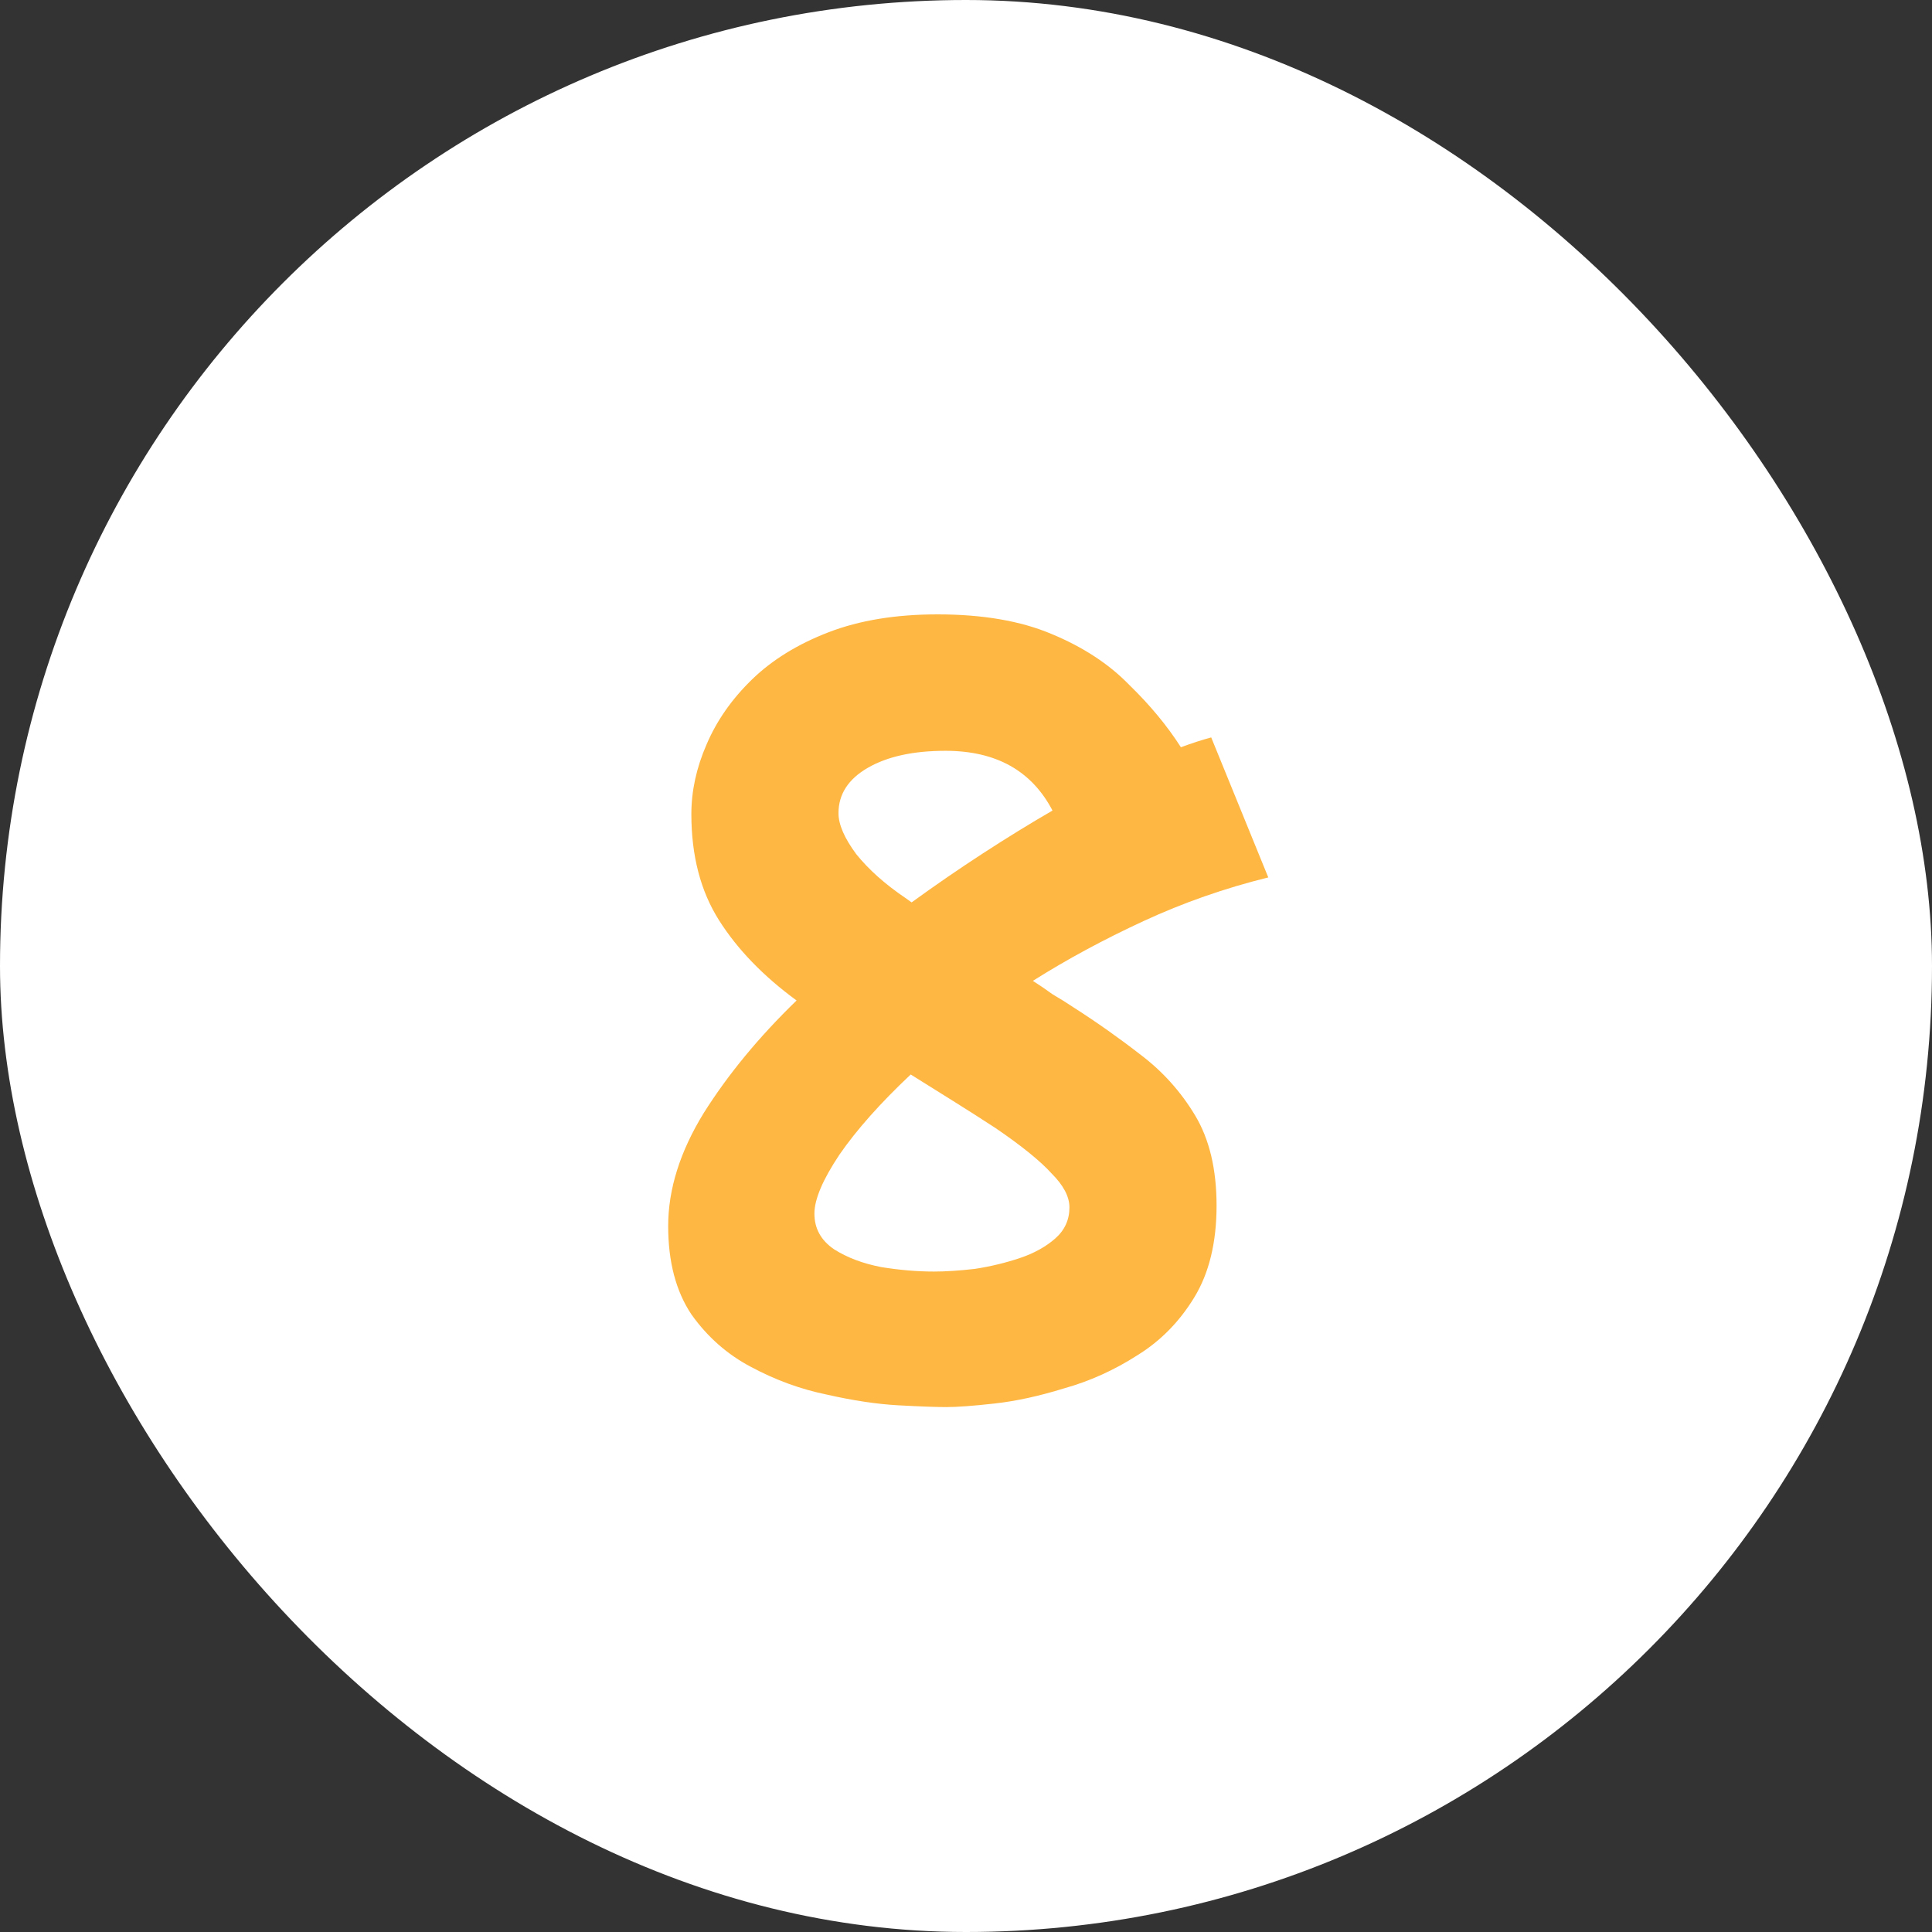
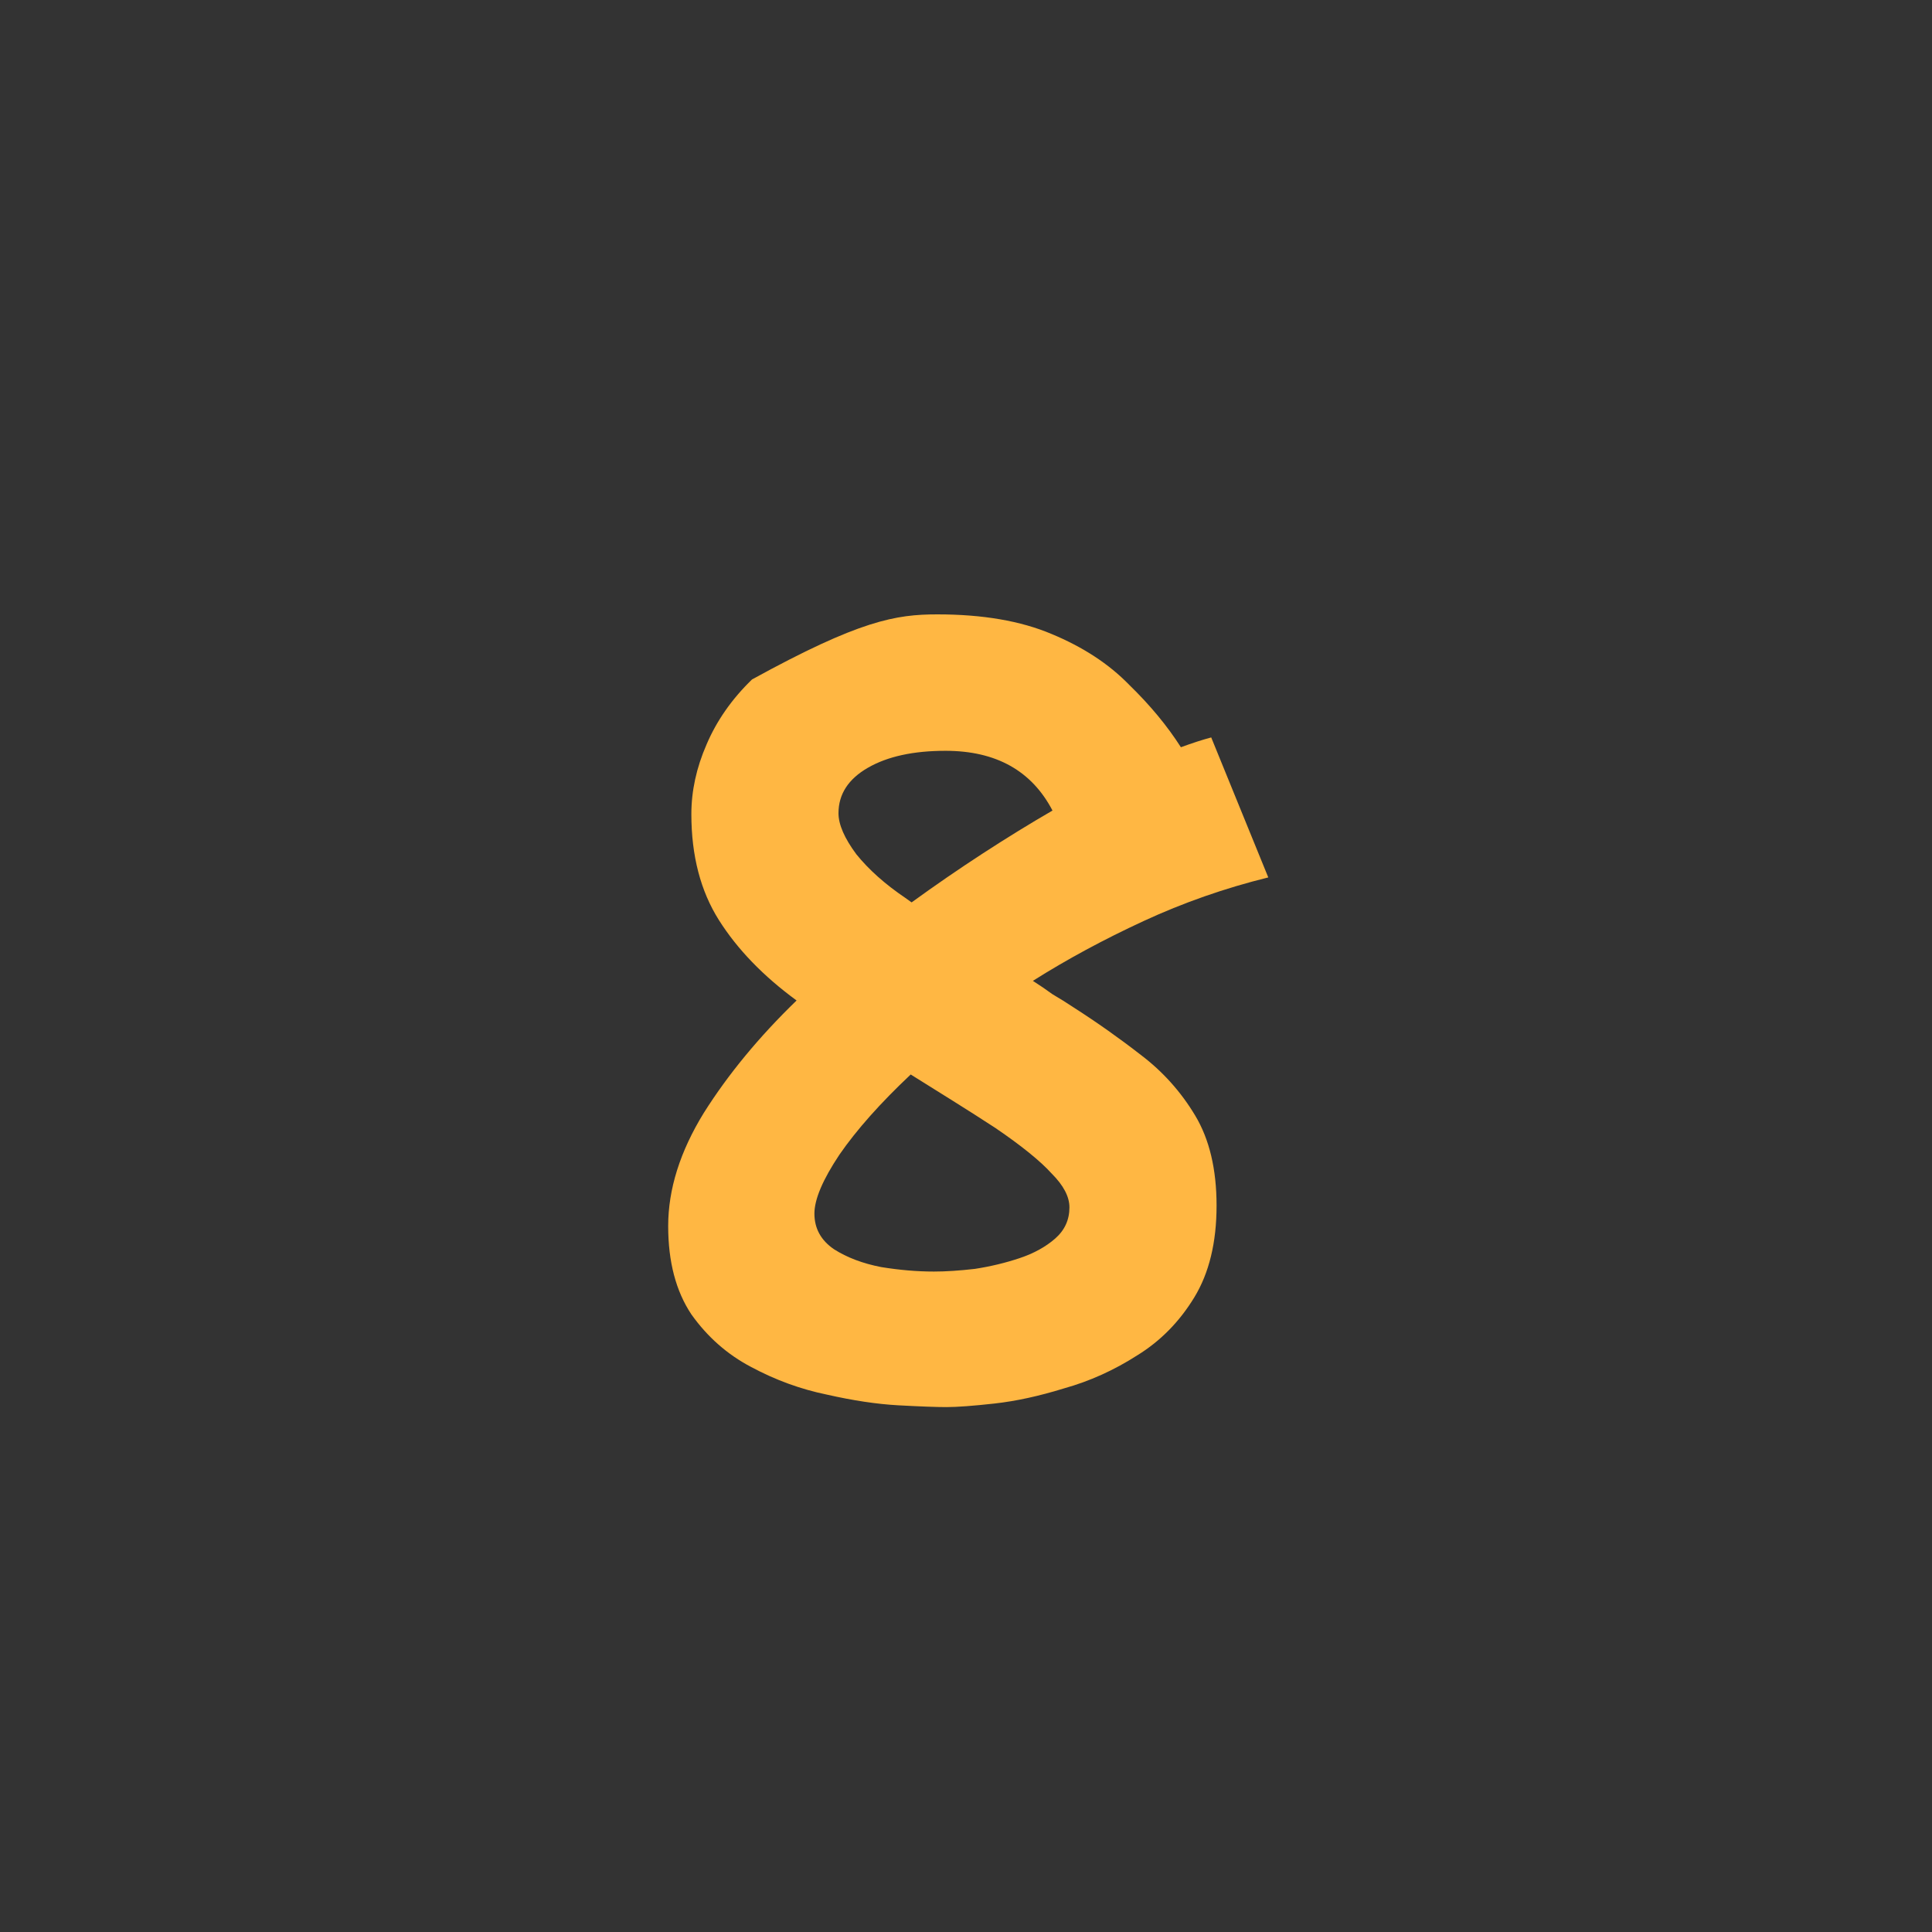
<svg xmlns="http://www.w3.org/2000/svg" width="52" height="52" viewBox="0 0 52 52" fill="none">
  <rect x="0" y="0" width="52" height="52" fill="#333333" stroke="none" />
-   <rect width="52" height="52" rx="26" fill="white" />
-   <path d="M25.472 37.872C25.2 37.872 24.768 37.856 24.176 37.824C23.6 37.792 22.96 37.696 22.256 37.536C21.552 37.392 20.872 37.144 20.216 36.792C19.576 36.456 19.04 35.984 18.608 35.376C18.192 34.752 17.984 33.96 17.984 33C17.984 32.008 18.304 30.992 18.944 29.952C19.6 28.912 20.432 27.904 21.44 26.928C20.544 26.272 19.848 25.552 19.352 24.768C18.856 23.984 18.608 23.032 18.608 21.912C18.608 21.288 18.744 20.664 19.016 20.04C19.288 19.4 19.696 18.816 20.24 18.288C20.784 17.76 21.472 17.336 22.304 17.016C23.136 16.696 24.112 16.536 25.232 16.536C26.448 16.536 27.472 16.712 28.304 17.064C29.152 17.416 29.848 17.872 30.392 18.432C30.952 18.976 31.416 19.536 31.784 20.112C32.088 20 32.36 19.912 32.6 19.848L34.136 23.616C32.968 23.904 31.848 24.296 30.776 24.792C29.704 25.288 28.712 25.824 27.8 26.4C27.976 26.512 28.152 26.632 28.328 26.76C28.52 26.872 28.712 26.992 28.904 27.12C29.528 27.52 30.128 27.944 30.704 28.392C31.296 28.84 31.784 29.384 32.168 30.024C32.552 30.664 32.744 31.472 32.744 32.448C32.744 33.44 32.544 34.264 32.144 34.92C31.744 35.576 31.232 36.096 30.608 36.48C29.984 36.88 29.328 37.176 28.64 37.368C27.968 37.576 27.344 37.712 26.768 37.776C26.192 37.84 25.76 37.872 25.472 37.872ZM24.368 24.168C24.432 24.216 24.488 24.256 24.536 24.288C25.176 23.824 25.816 23.384 26.456 22.968C27.096 22.552 27.72 22.168 28.328 21.816C27.768 20.744 26.808 20.208 25.448 20.208C24.584 20.208 23.888 20.36 23.36 20.664C22.832 20.968 22.568 21.376 22.568 21.888C22.568 22.192 22.728 22.56 23.048 22.992C23.384 23.408 23.824 23.8 24.368 24.168ZM21.92 32.664C21.92 33.064 22.096 33.384 22.448 33.624C22.8 33.848 23.224 34.008 23.72 34.104C24.216 34.184 24.688 34.224 25.136 34.224C25.456 34.224 25.824 34.2 26.24 34.152C26.656 34.088 27.056 33.992 27.44 33.864C27.824 33.736 28.144 33.56 28.4 33.336C28.656 33.112 28.784 32.832 28.784 32.496C28.784 32.208 28.624 31.904 28.304 31.584C28 31.248 27.496 30.84 26.792 30.36C26.424 30.12 26.048 29.88 25.664 29.64C25.28 29.4 24.896 29.16 24.512 28.92C23.696 29.688 23.056 30.408 22.592 31.08C22.144 31.752 21.92 32.28 21.92 32.664Z" fill="#FFB743" />
+   <path d="M25.472 37.872C25.2 37.872 24.768 37.856 24.176 37.824C23.6 37.792 22.96 37.696 22.256 37.536C21.552 37.392 20.872 37.144 20.216 36.792C19.576 36.456 19.04 35.984 18.608 35.376C18.192 34.752 17.984 33.96 17.984 33C17.984 32.008 18.304 30.992 18.944 29.952C19.6 28.912 20.432 27.904 21.44 26.928C20.544 26.272 19.848 25.552 19.352 24.768C18.856 23.984 18.608 23.032 18.608 21.912C18.608 21.288 18.744 20.664 19.016 20.04C19.288 19.4 19.696 18.816 20.24 18.288C23.136 16.696 24.112 16.536 25.232 16.536C26.448 16.536 27.472 16.712 28.304 17.064C29.152 17.416 29.848 17.872 30.392 18.432C30.952 18.976 31.416 19.536 31.784 20.112C32.088 20 32.36 19.912 32.6 19.848L34.136 23.616C32.968 23.904 31.848 24.296 30.776 24.792C29.704 25.288 28.712 25.824 27.8 26.4C27.976 26.512 28.152 26.632 28.328 26.76C28.52 26.872 28.712 26.992 28.904 27.12C29.528 27.52 30.128 27.944 30.704 28.392C31.296 28.84 31.784 29.384 32.168 30.024C32.552 30.664 32.744 31.472 32.744 32.448C32.744 33.44 32.544 34.264 32.144 34.92C31.744 35.576 31.232 36.096 30.608 36.48C29.984 36.88 29.328 37.176 28.64 37.368C27.968 37.576 27.344 37.712 26.768 37.776C26.192 37.84 25.76 37.872 25.472 37.872ZM24.368 24.168C24.432 24.216 24.488 24.256 24.536 24.288C25.176 23.824 25.816 23.384 26.456 22.968C27.096 22.552 27.72 22.168 28.328 21.816C27.768 20.744 26.808 20.208 25.448 20.208C24.584 20.208 23.888 20.36 23.36 20.664C22.832 20.968 22.568 21.376 22.568 21.888C22.568 22.192 22.728 22.56 23.048 22.992C23.384 23.408 23.824 23.8 24.368 24.168ZM21.92 32.664C21.92 33.064 22.096 33.384 22.448 33.624C22.8 33.848 23.224 34.008 23.72 34.104C24.216 34.184 24.688 34.224 25.136 34.224C25.456 34.224 25.824 34.2 26.24 34.152C26.656 34.088 27.056 33.992 27.44 33.864C27.824 33.736 28.144 33.56 28.4 33.336C28.656 33.112 28.784 32.832 28.784 32.496C28.784 32.208 28.624 31.904 28.304 31.584C28 31.248 27.496 30.84 26.792 30.36C26.424 30.12 26.048 29.88 25.664 29.64C25.28 29.4 24.896 29.16 24.512 28.92C23.696 29.688 23.056 30.408 22.592 31.08C22.144 31.752 21.92 32.28 21.92 32.664Z" fill="#FFB743" />
</svg>